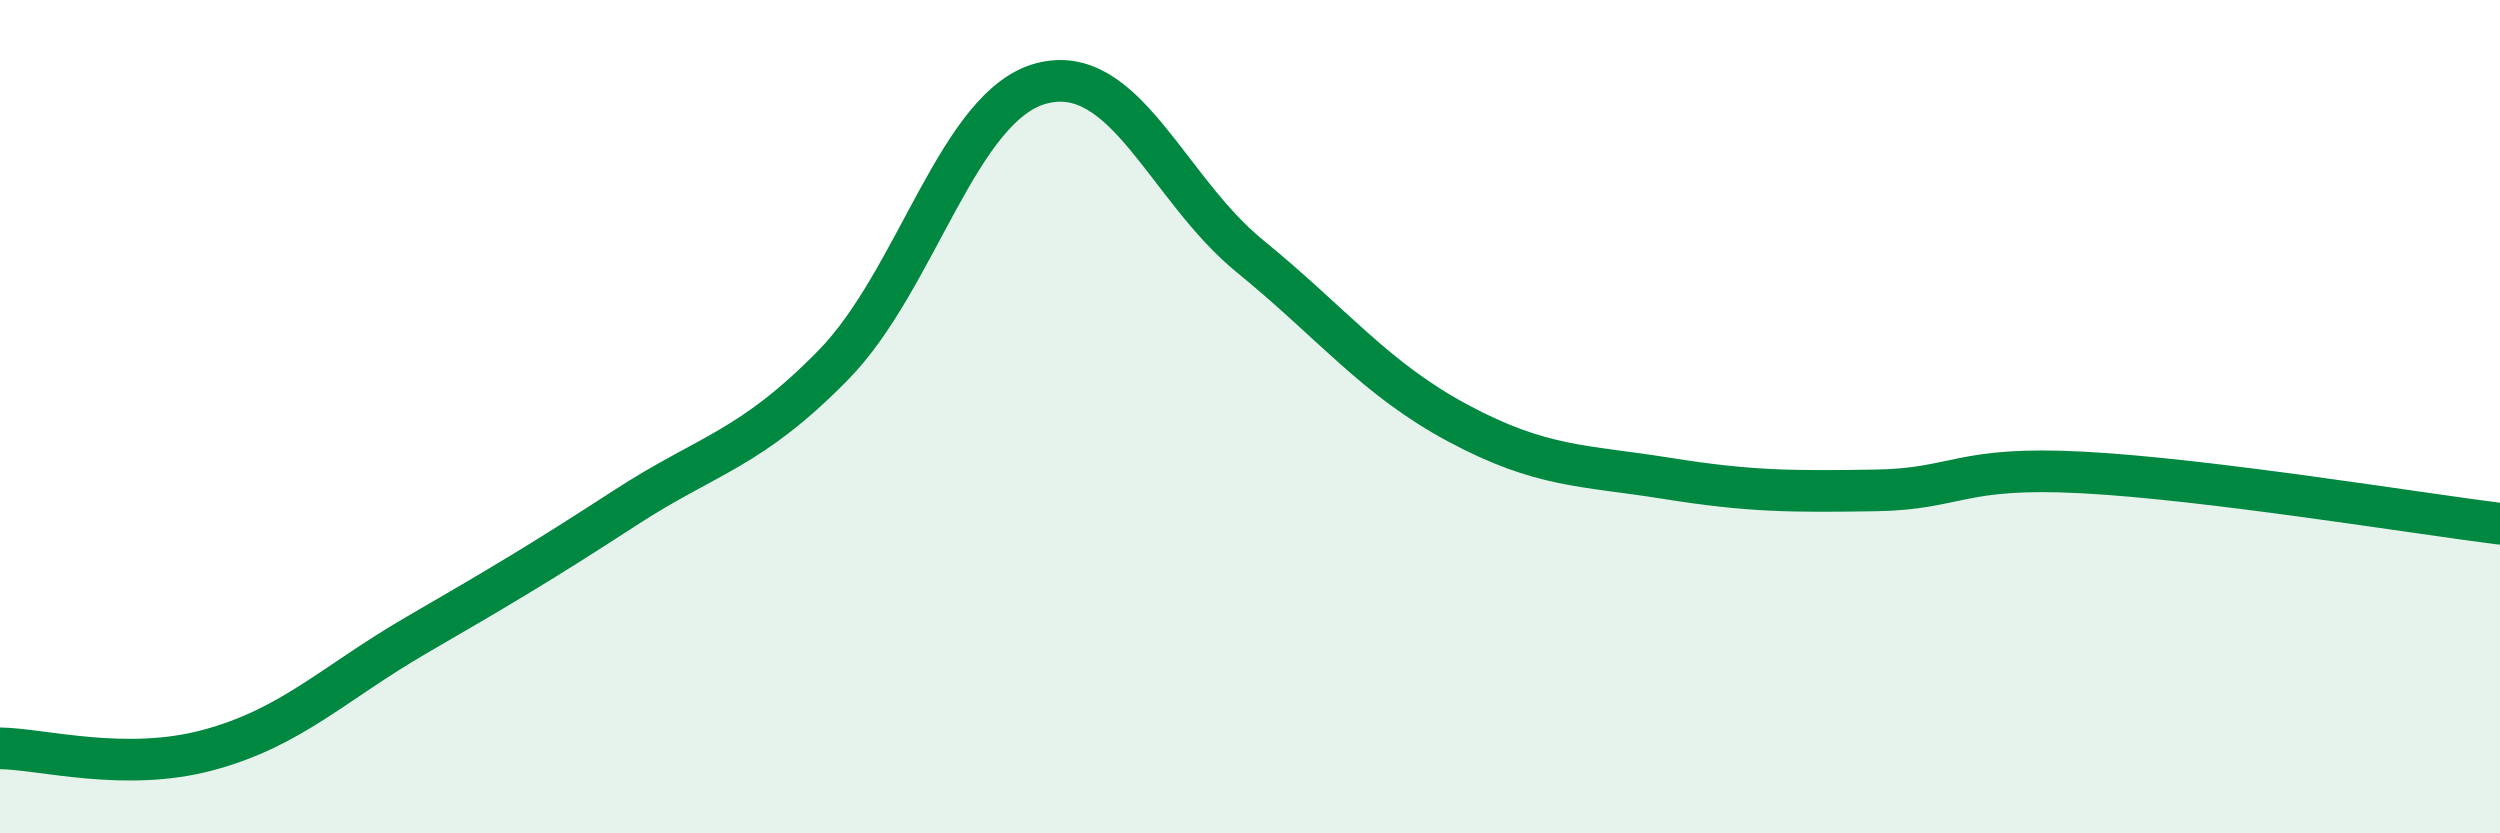
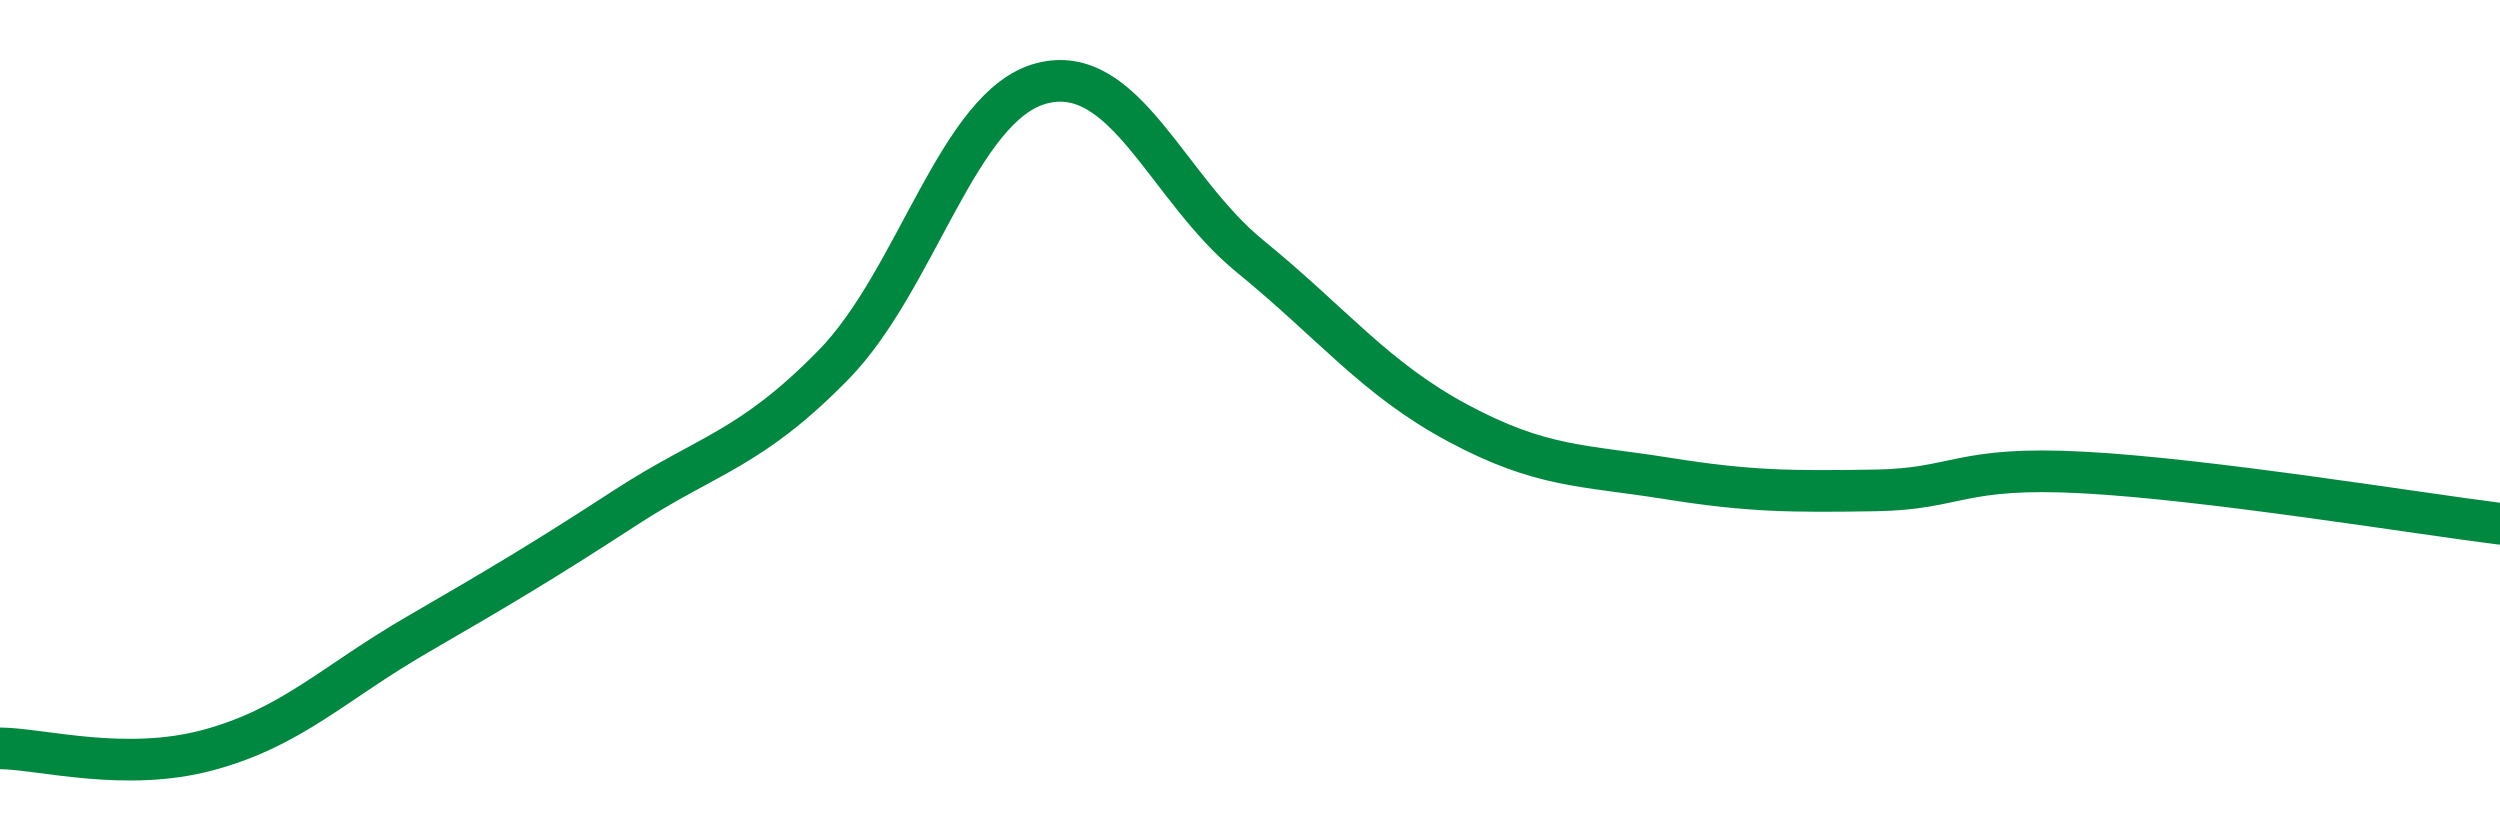
<svg xmlns="http://www.w3.org/2000/svg" width="60" height="20" viewBox="0 0 60 20">
-   <path d="M 0,17.96 C 1,17.97 3,18.54 5,18 C 7,17.46 8,16.4 10,15.24 C 12,14.08 13,13.49 15,12.19 C 17,10.89 18,10.8 20,8.76 C 22,6.72 23,2.52 25,2 C 27,1.48 28,4.52 30,6.15 C 32,7.78 33,9.09 35,10.16 C 37,11.23 38,11.16 40,11.48 C 42,11.8 43,11.8 45,11.77 C 47,11.74 47,11.18 50,11.34 C 53,11.5 58,12.32 60,12.57L60 20L0 20Z" fill="#008740" opacity="0.1" stroke-linecap="round" stroke-linejoin="round" />
  <path d="M 0,17.96 C 1,17.97 3,18.54 5,18 C 7,17.46 8,16.4 10,15.24 C 12,14.08 13,13.49 15,12.19 C 17,10.89 18,10.8 20,8.76 C 22,6.72 23,2.52 25,2 C 27,1.48 28,4.52 30,6.15 C 32,7.78 33,9.09 35,10.16 C 37,11.23 38,11.16 40,11.48 C 42,11.8 43,11.8 45,11.77 C 47,11.74 47,11.18 50,11.34 C 53,11.5 58,12.32 60,12.57" stroke="#008740" stroke-width="1" fill="none" stroke-linecap="round" stroke-linejoin="round" />
</svg>